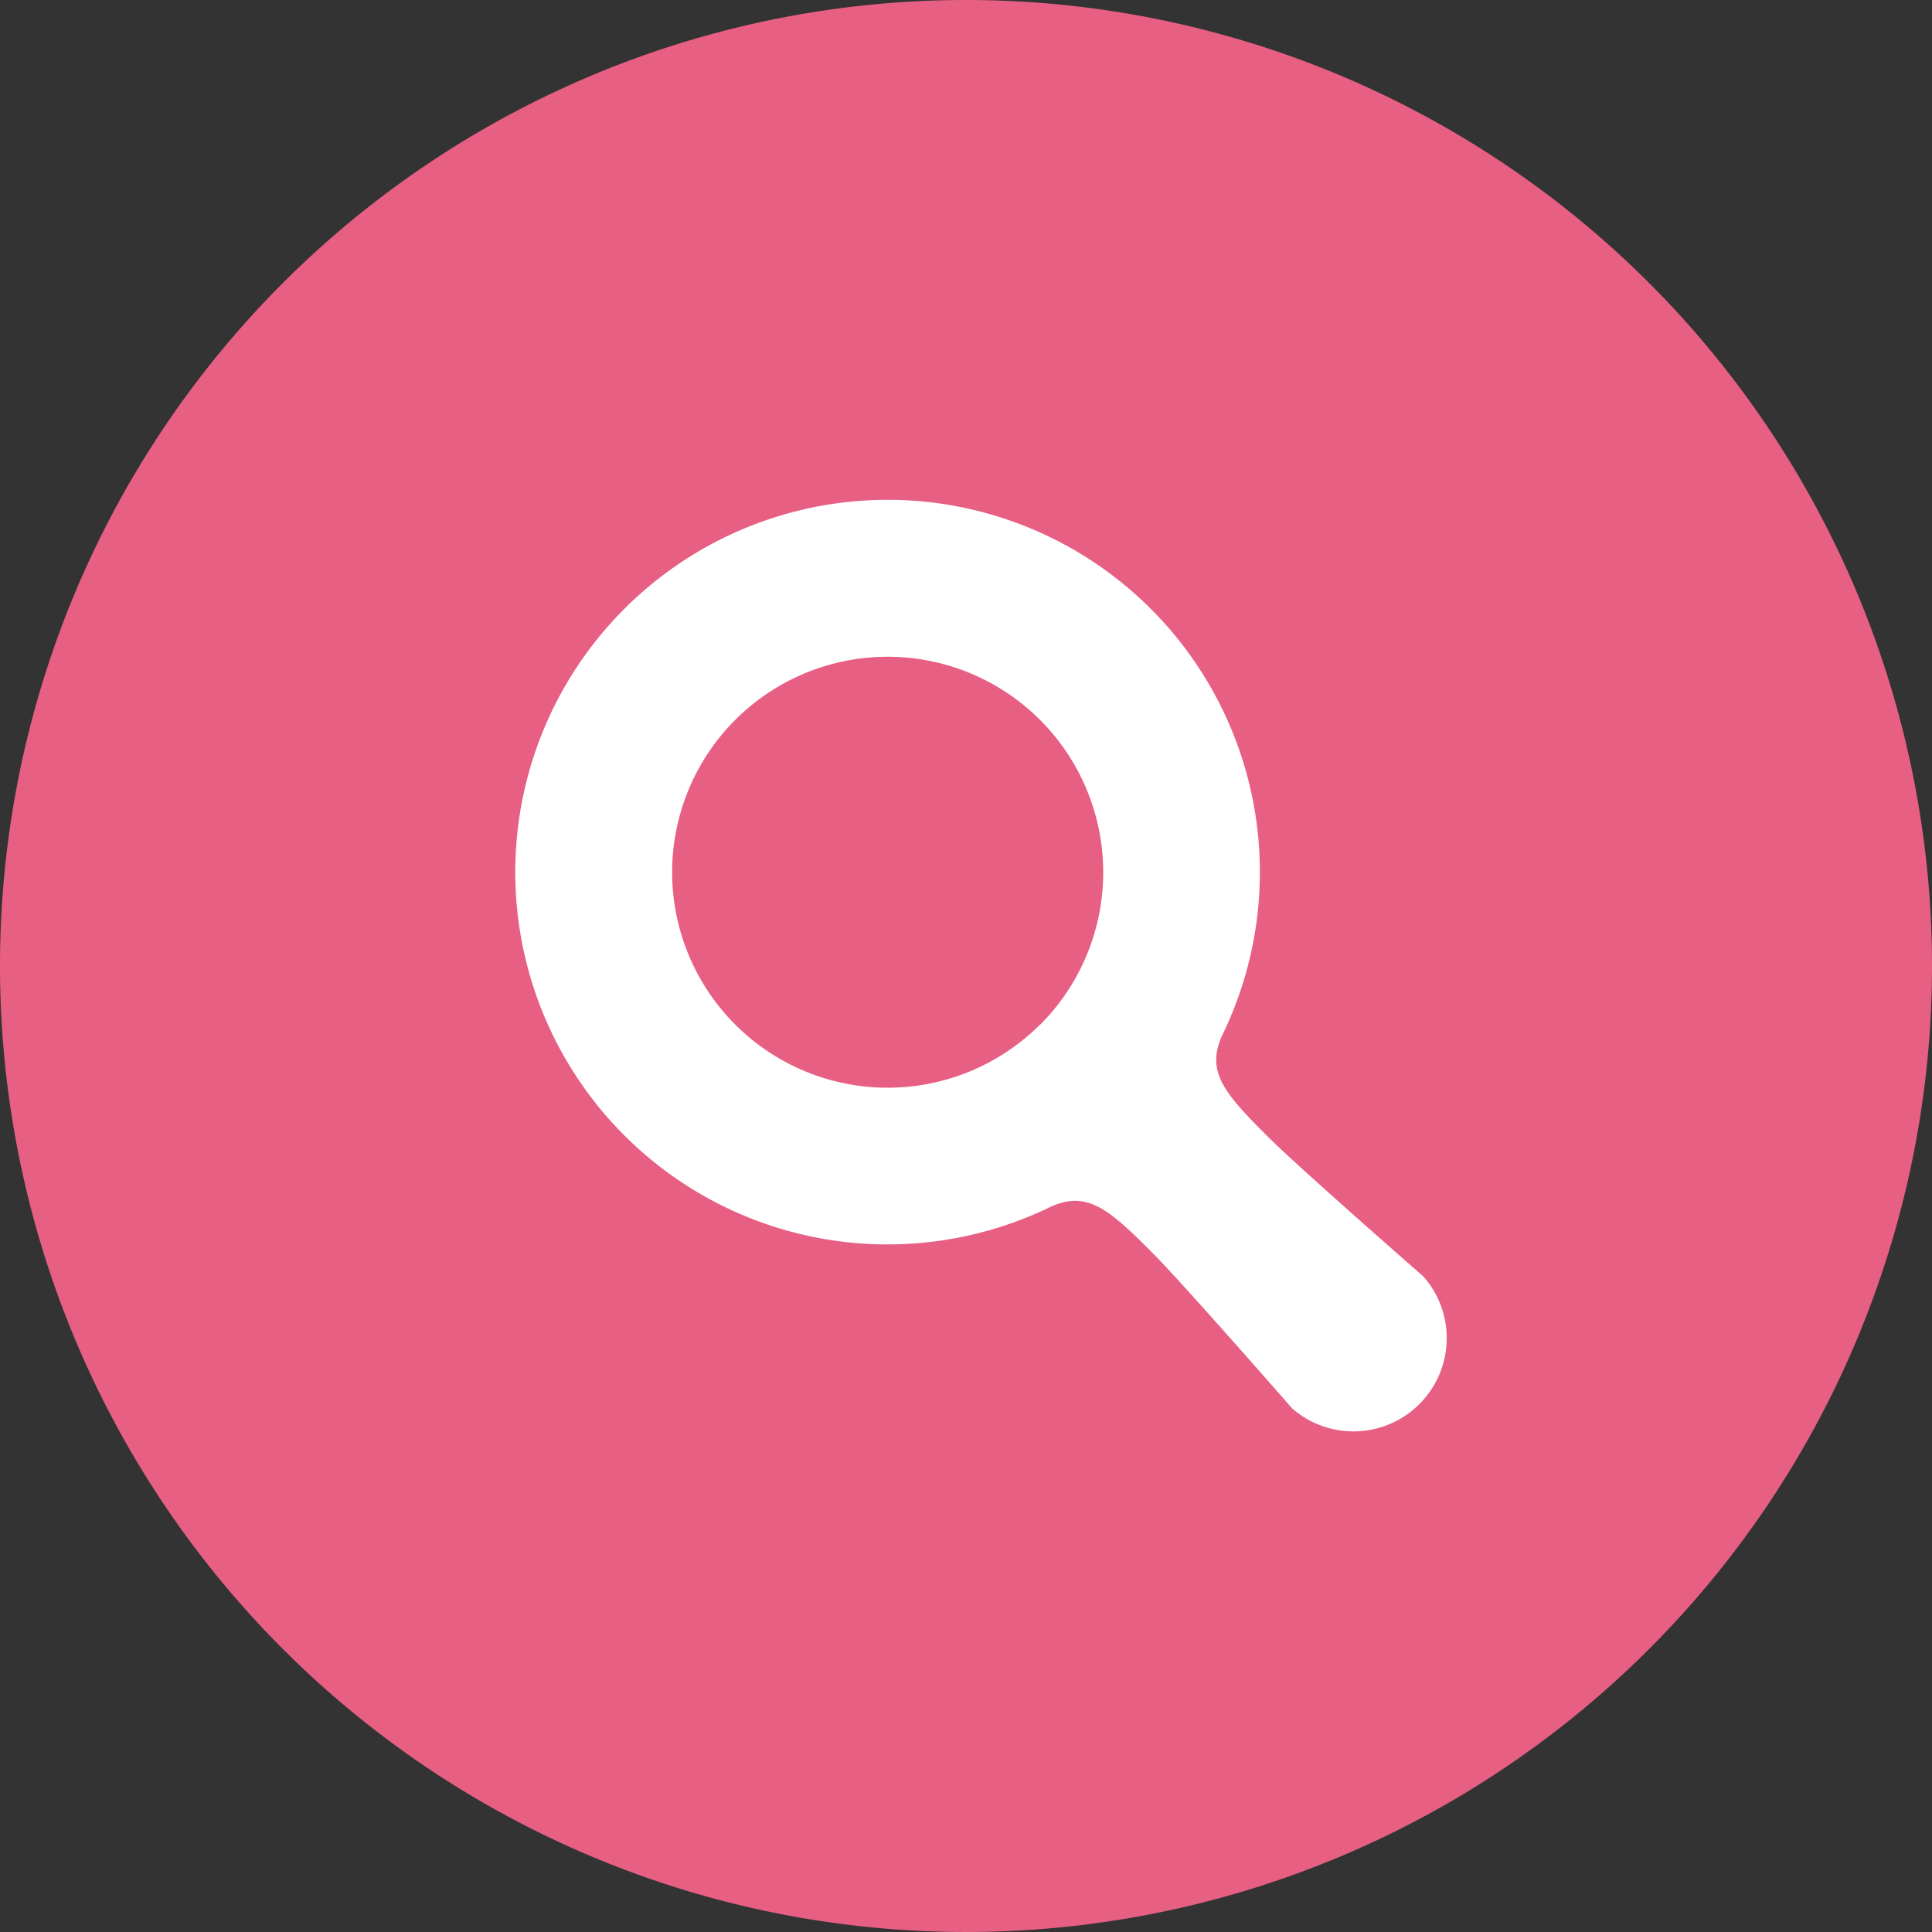
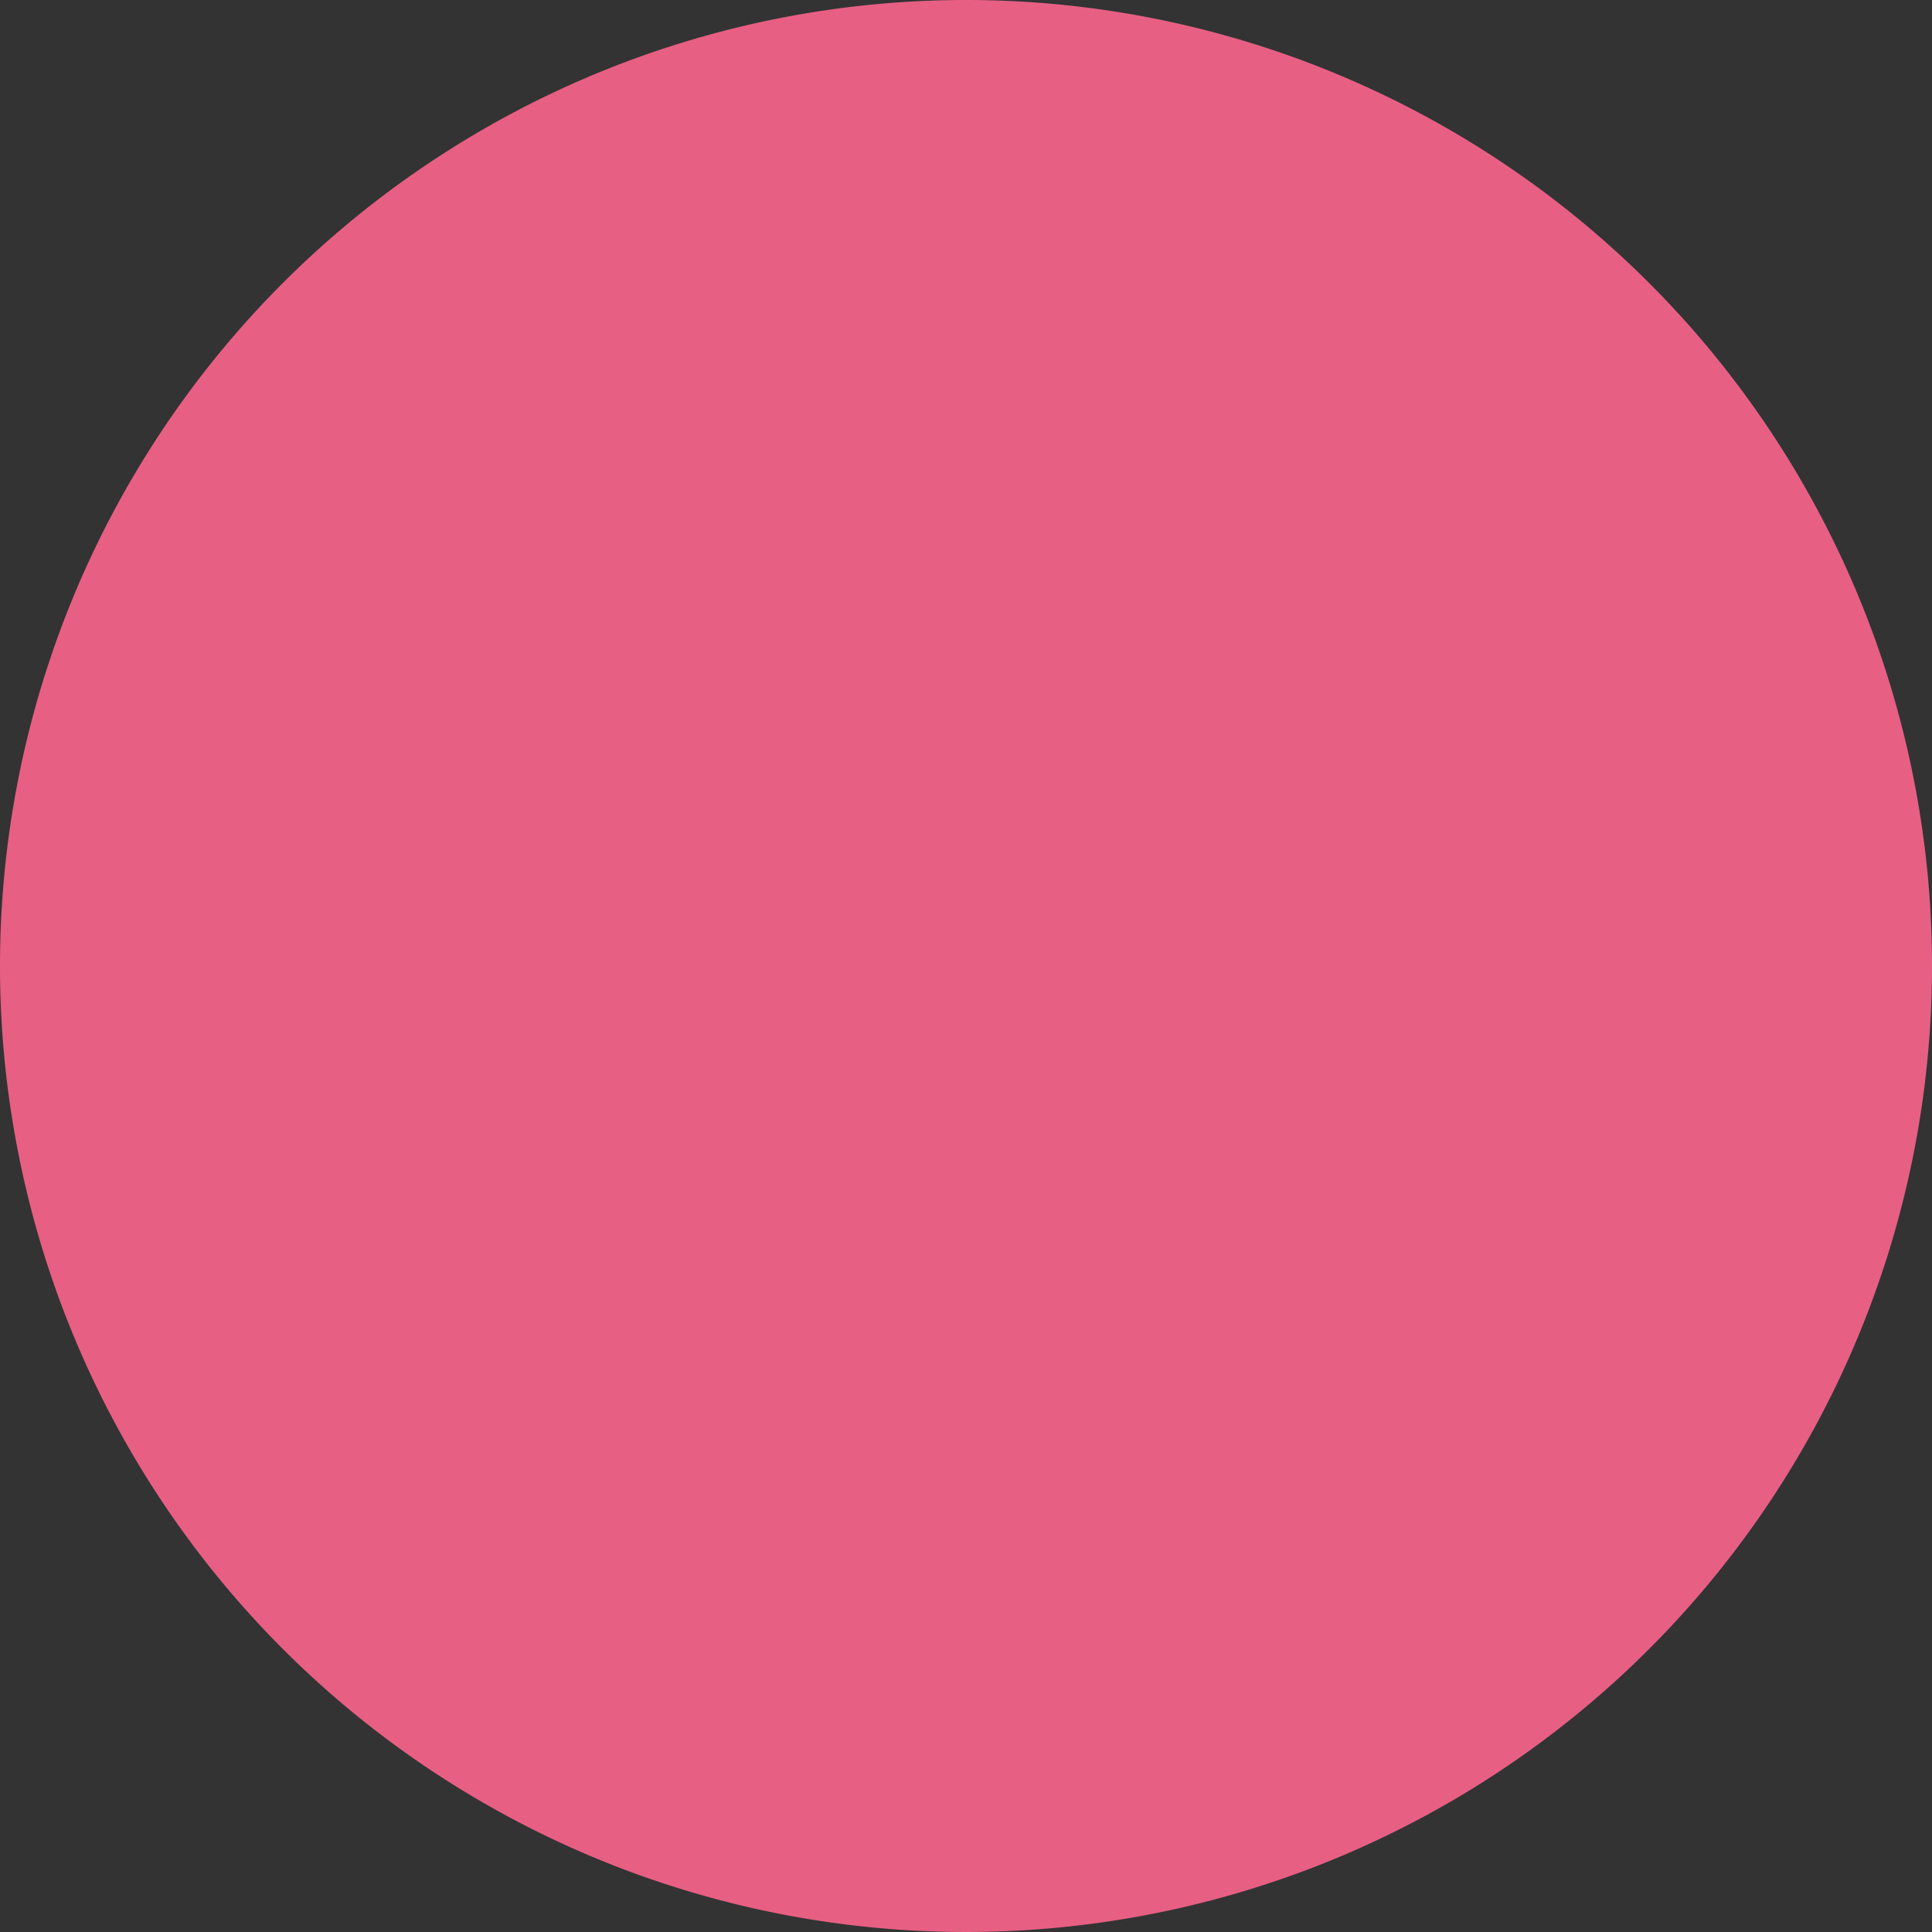
<svg xmlns="http://www.w3.org/2000/svg" width="30" height="30" viewBox="0 0 30 30">
  <rect x="0" y="0" width="30" height="30" fill="#333333" stroke="none" />
  <g id="グループ_595" data-name="グループ 595" transform="translate(-835.023 -29.624)">
    <path id="パス_367" data-name="パス 367" d="M850.023,29.624a15,15,0,1,0,15,15A15,15,0,0,0,850.023,29.624Z" transform="translate(0)" fill="#e85f84" />
    <g id="グループ_319" data-name="グループ 319" transform="translate(843.026 37.388)">
-       <path id="パス_368" data-name="パス 368" d="M883.274,74.813s-1.952-1.707-2.419-2.174c-.686-.682-.96-1.01-.718-1.564a5.781,5.781,0,1,0-2.645,2.644c.554-.242.884.033,1.565.718.467.467,2.173,2.419,2.173,2.419a1.448,1.448,0,0,0,2.043-2.043Zm-5.96-3.917a3.346,3.346,0,1,1,0-4.732A3.347,3.347,0,0,1,877.314,70.9Z" transform="translate(-869.168 -62.75)" fill="#fff" />
-     </g>
+       </g>
  </g>
</svg>